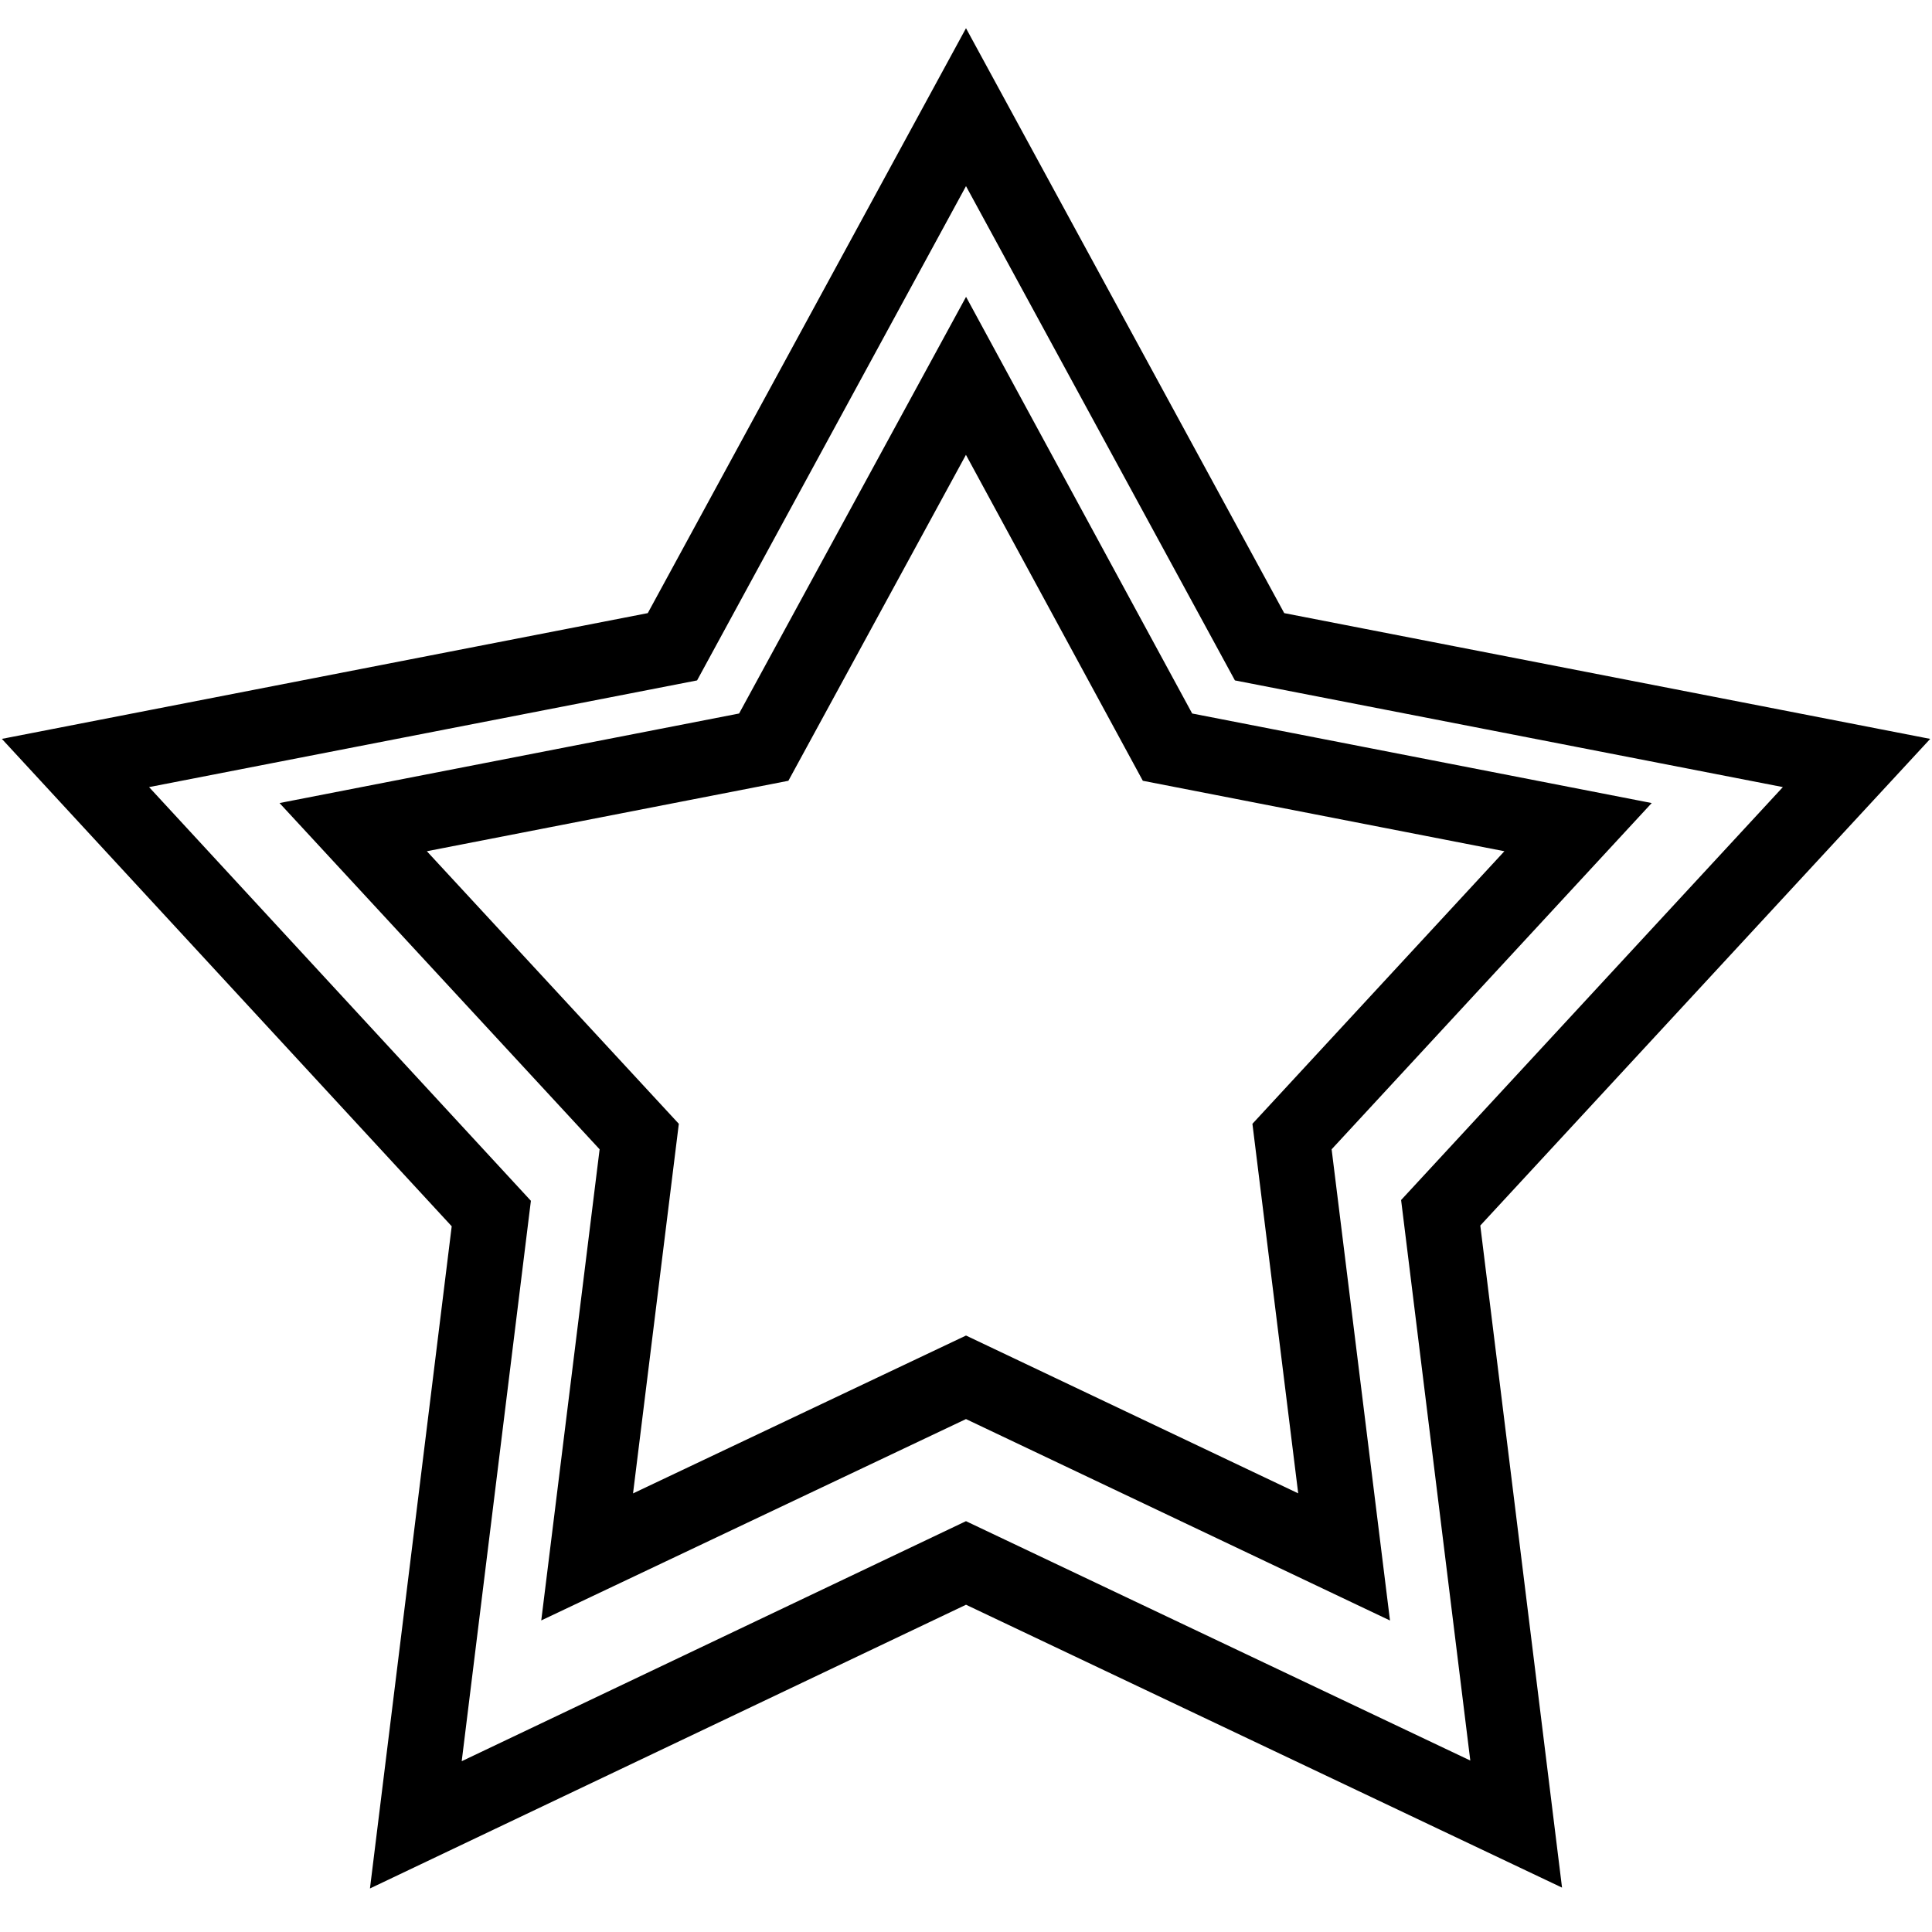
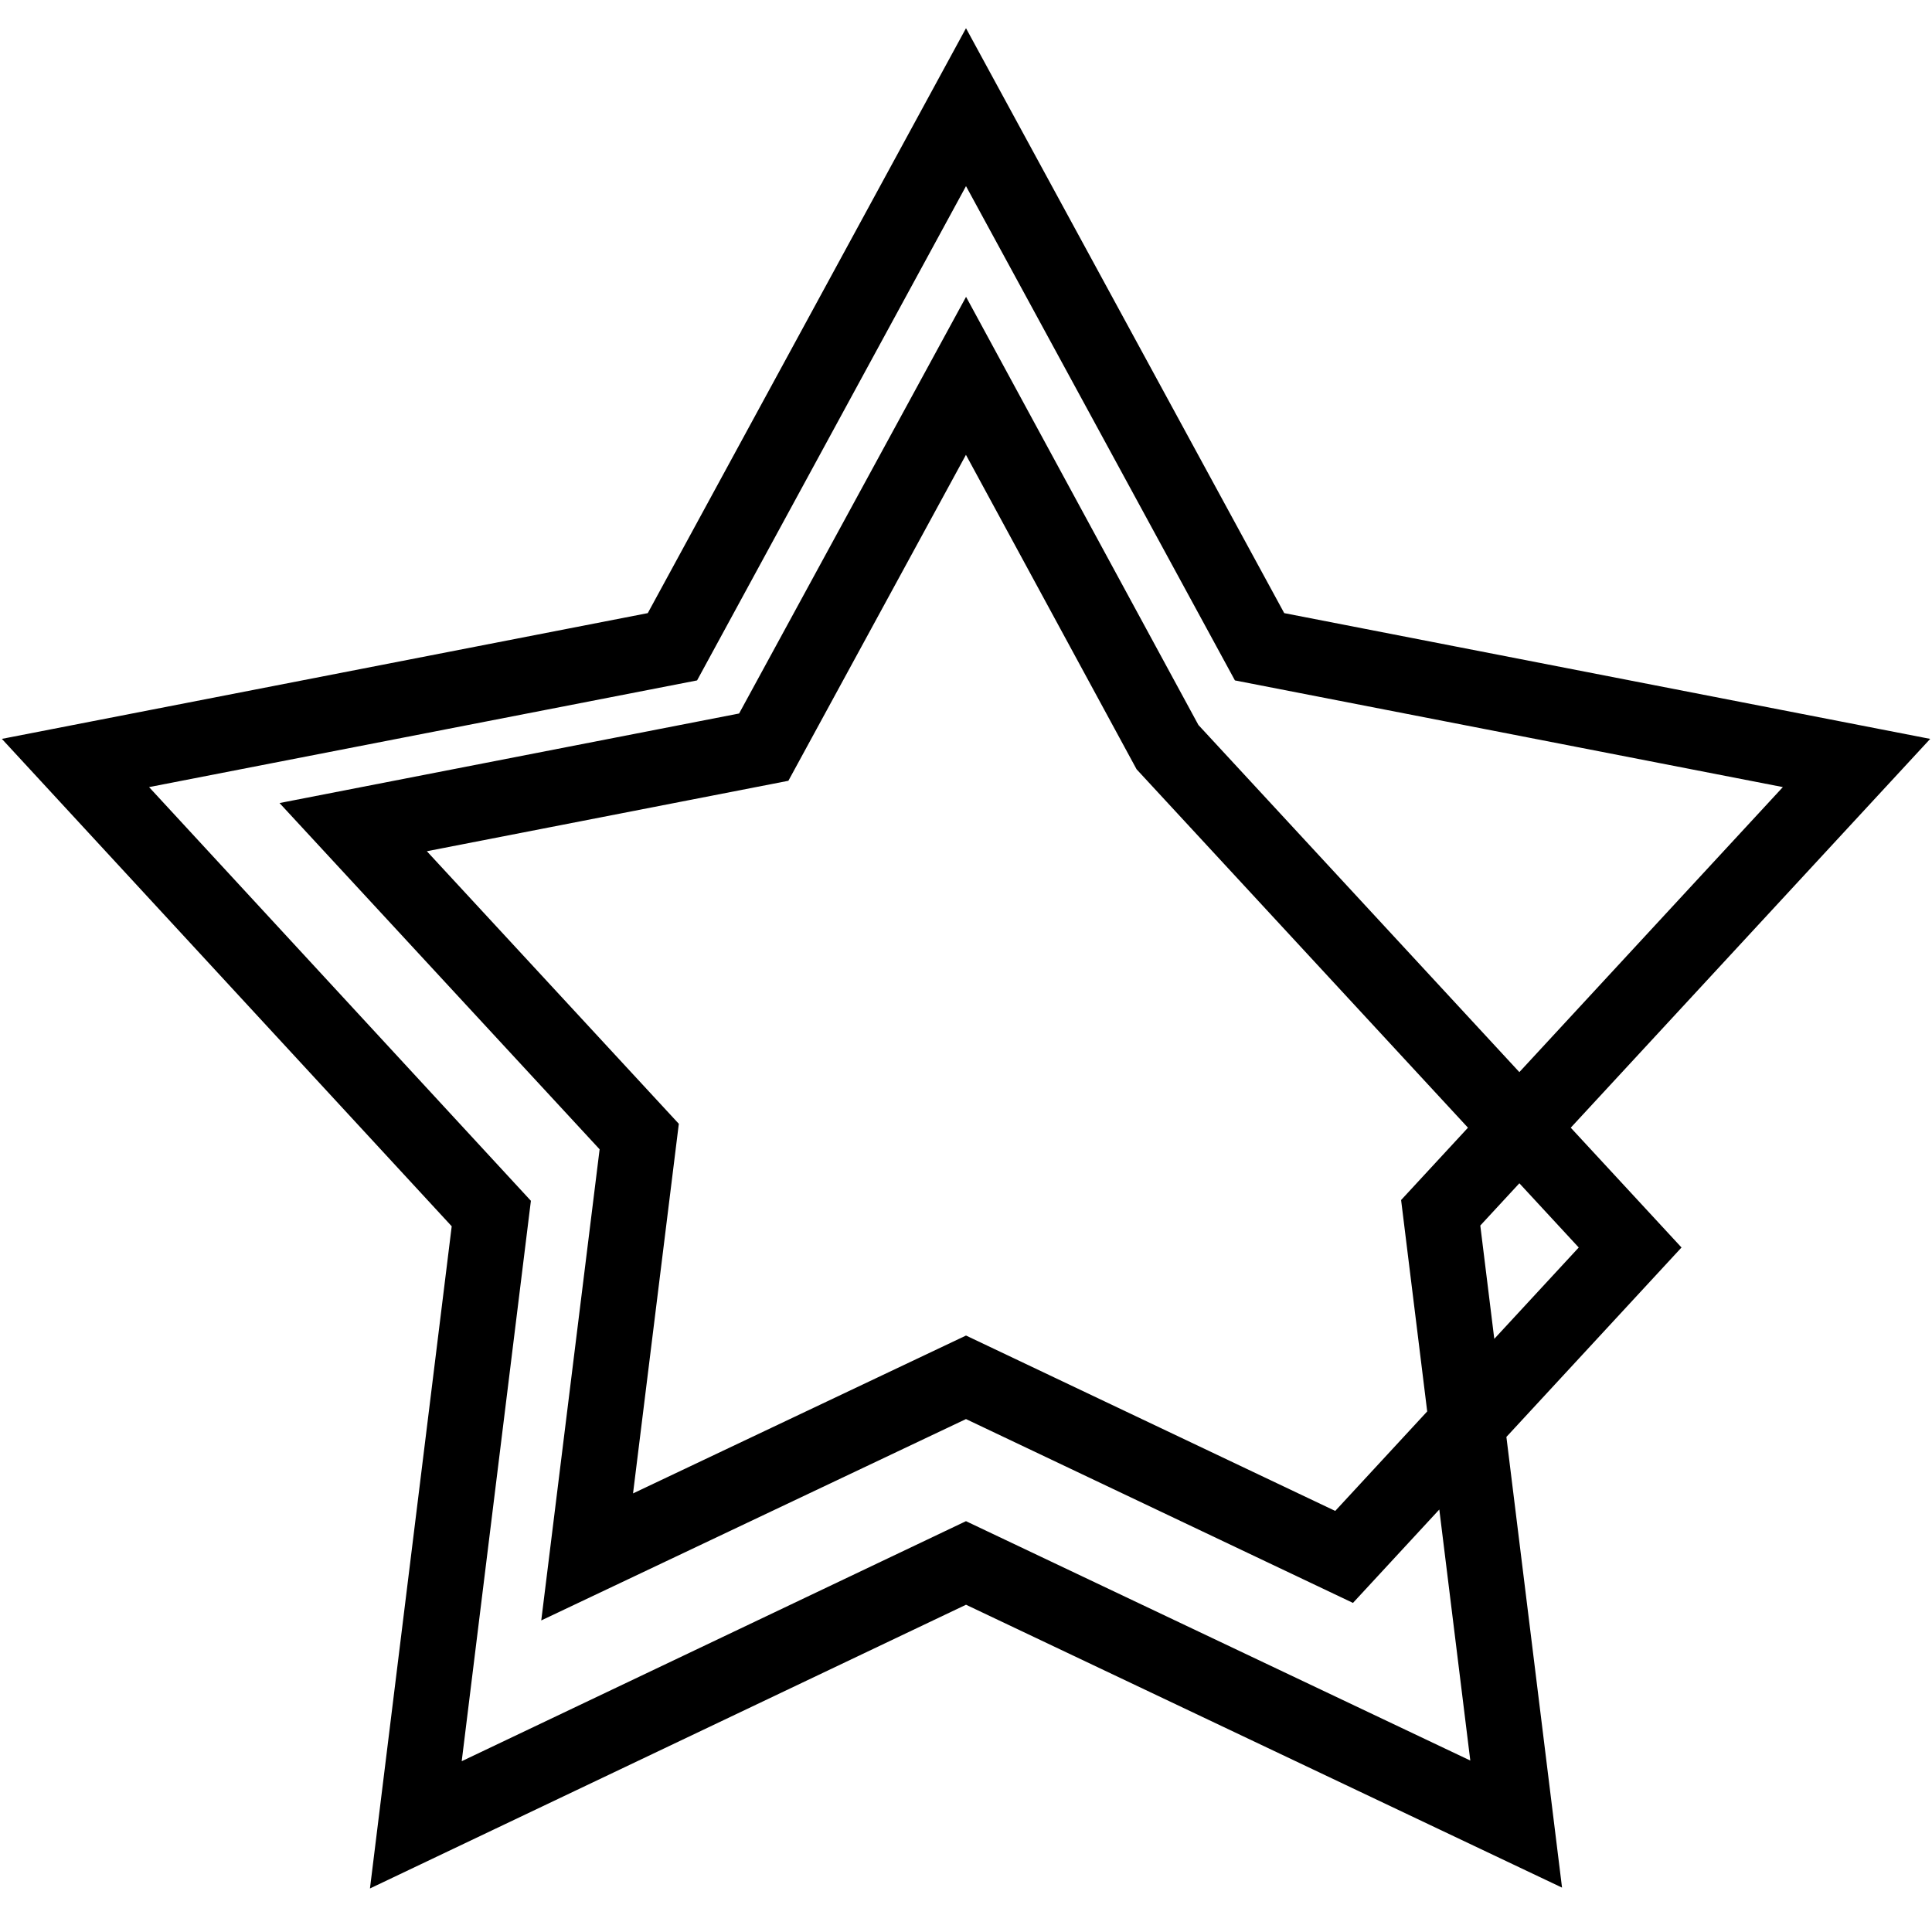
<svg xmlns="http://www.w3.org/2000/svg" version="1.1" x="0px" y="0px" viewBox="0 0 256 256" enable-background="new 0 0 256 256" xml:space="preserve">
  <g>
    <g>
-       <path stroke-width="10" fill-opacity="0" stroke="#000000" d="M190.9,160.7l10,81L128,207.1l-72.9,34.7l10-81L10,101.1l79.1-15.4L128,14.2l38.9,71.5l79.1,15.4L190.9,160.7z M154.7,99L128,49.8L101.2,99l-54.4,10.6l37.9,41l-6.9,55.7l50.2-23.8l50.1,23.8l-6.9-55.7l37.9-41L154.7,99z" />
+       <path stroke-width="10" fill-opacity="0" stroke="#000000" d="M190.9,160.7l10,81L128,207.1l-72.9,34.7l10-81L10,101.1l79.1-15.4L128,14.2l38.9,71.5l79.1,15.4L190.9,160.7z M154.7,99L128,49.8L101.2,99l-54.4,10.6l37.9,41l-6.9,55.7l50.2-23.8l50.1,23.8l37.9-41L154.7,99z" />
    </g>
  </g>
</svg>